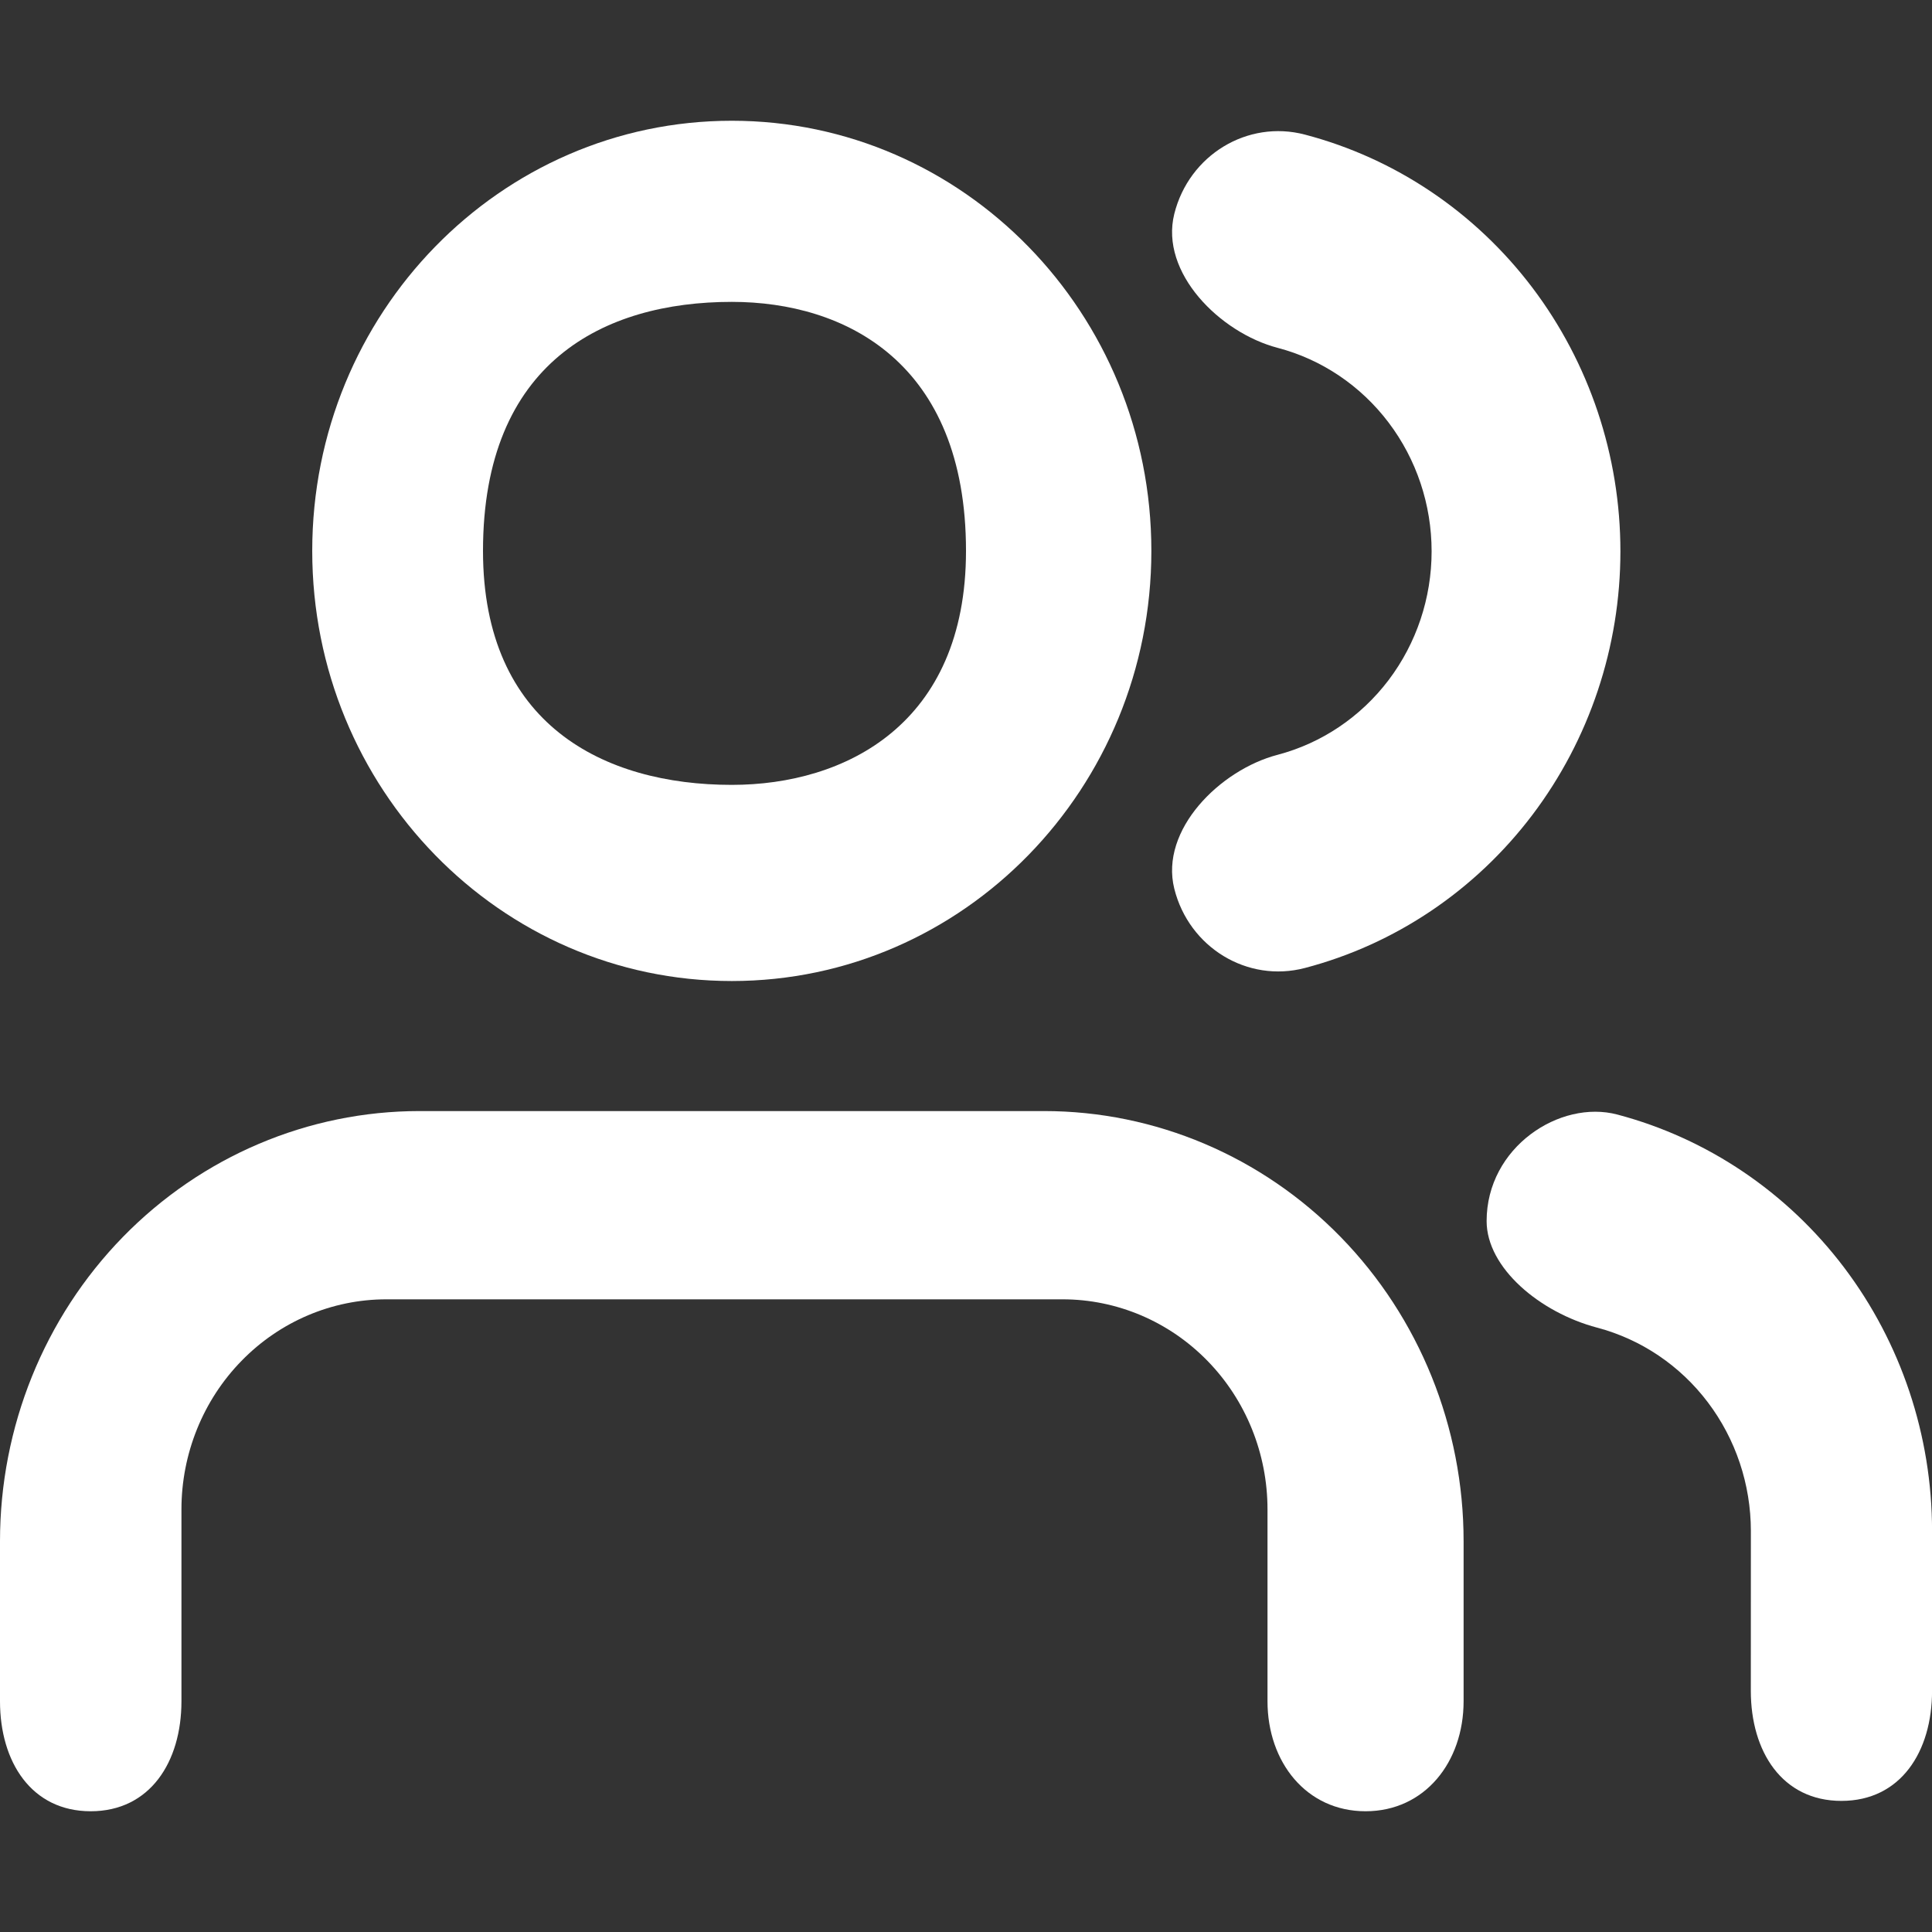
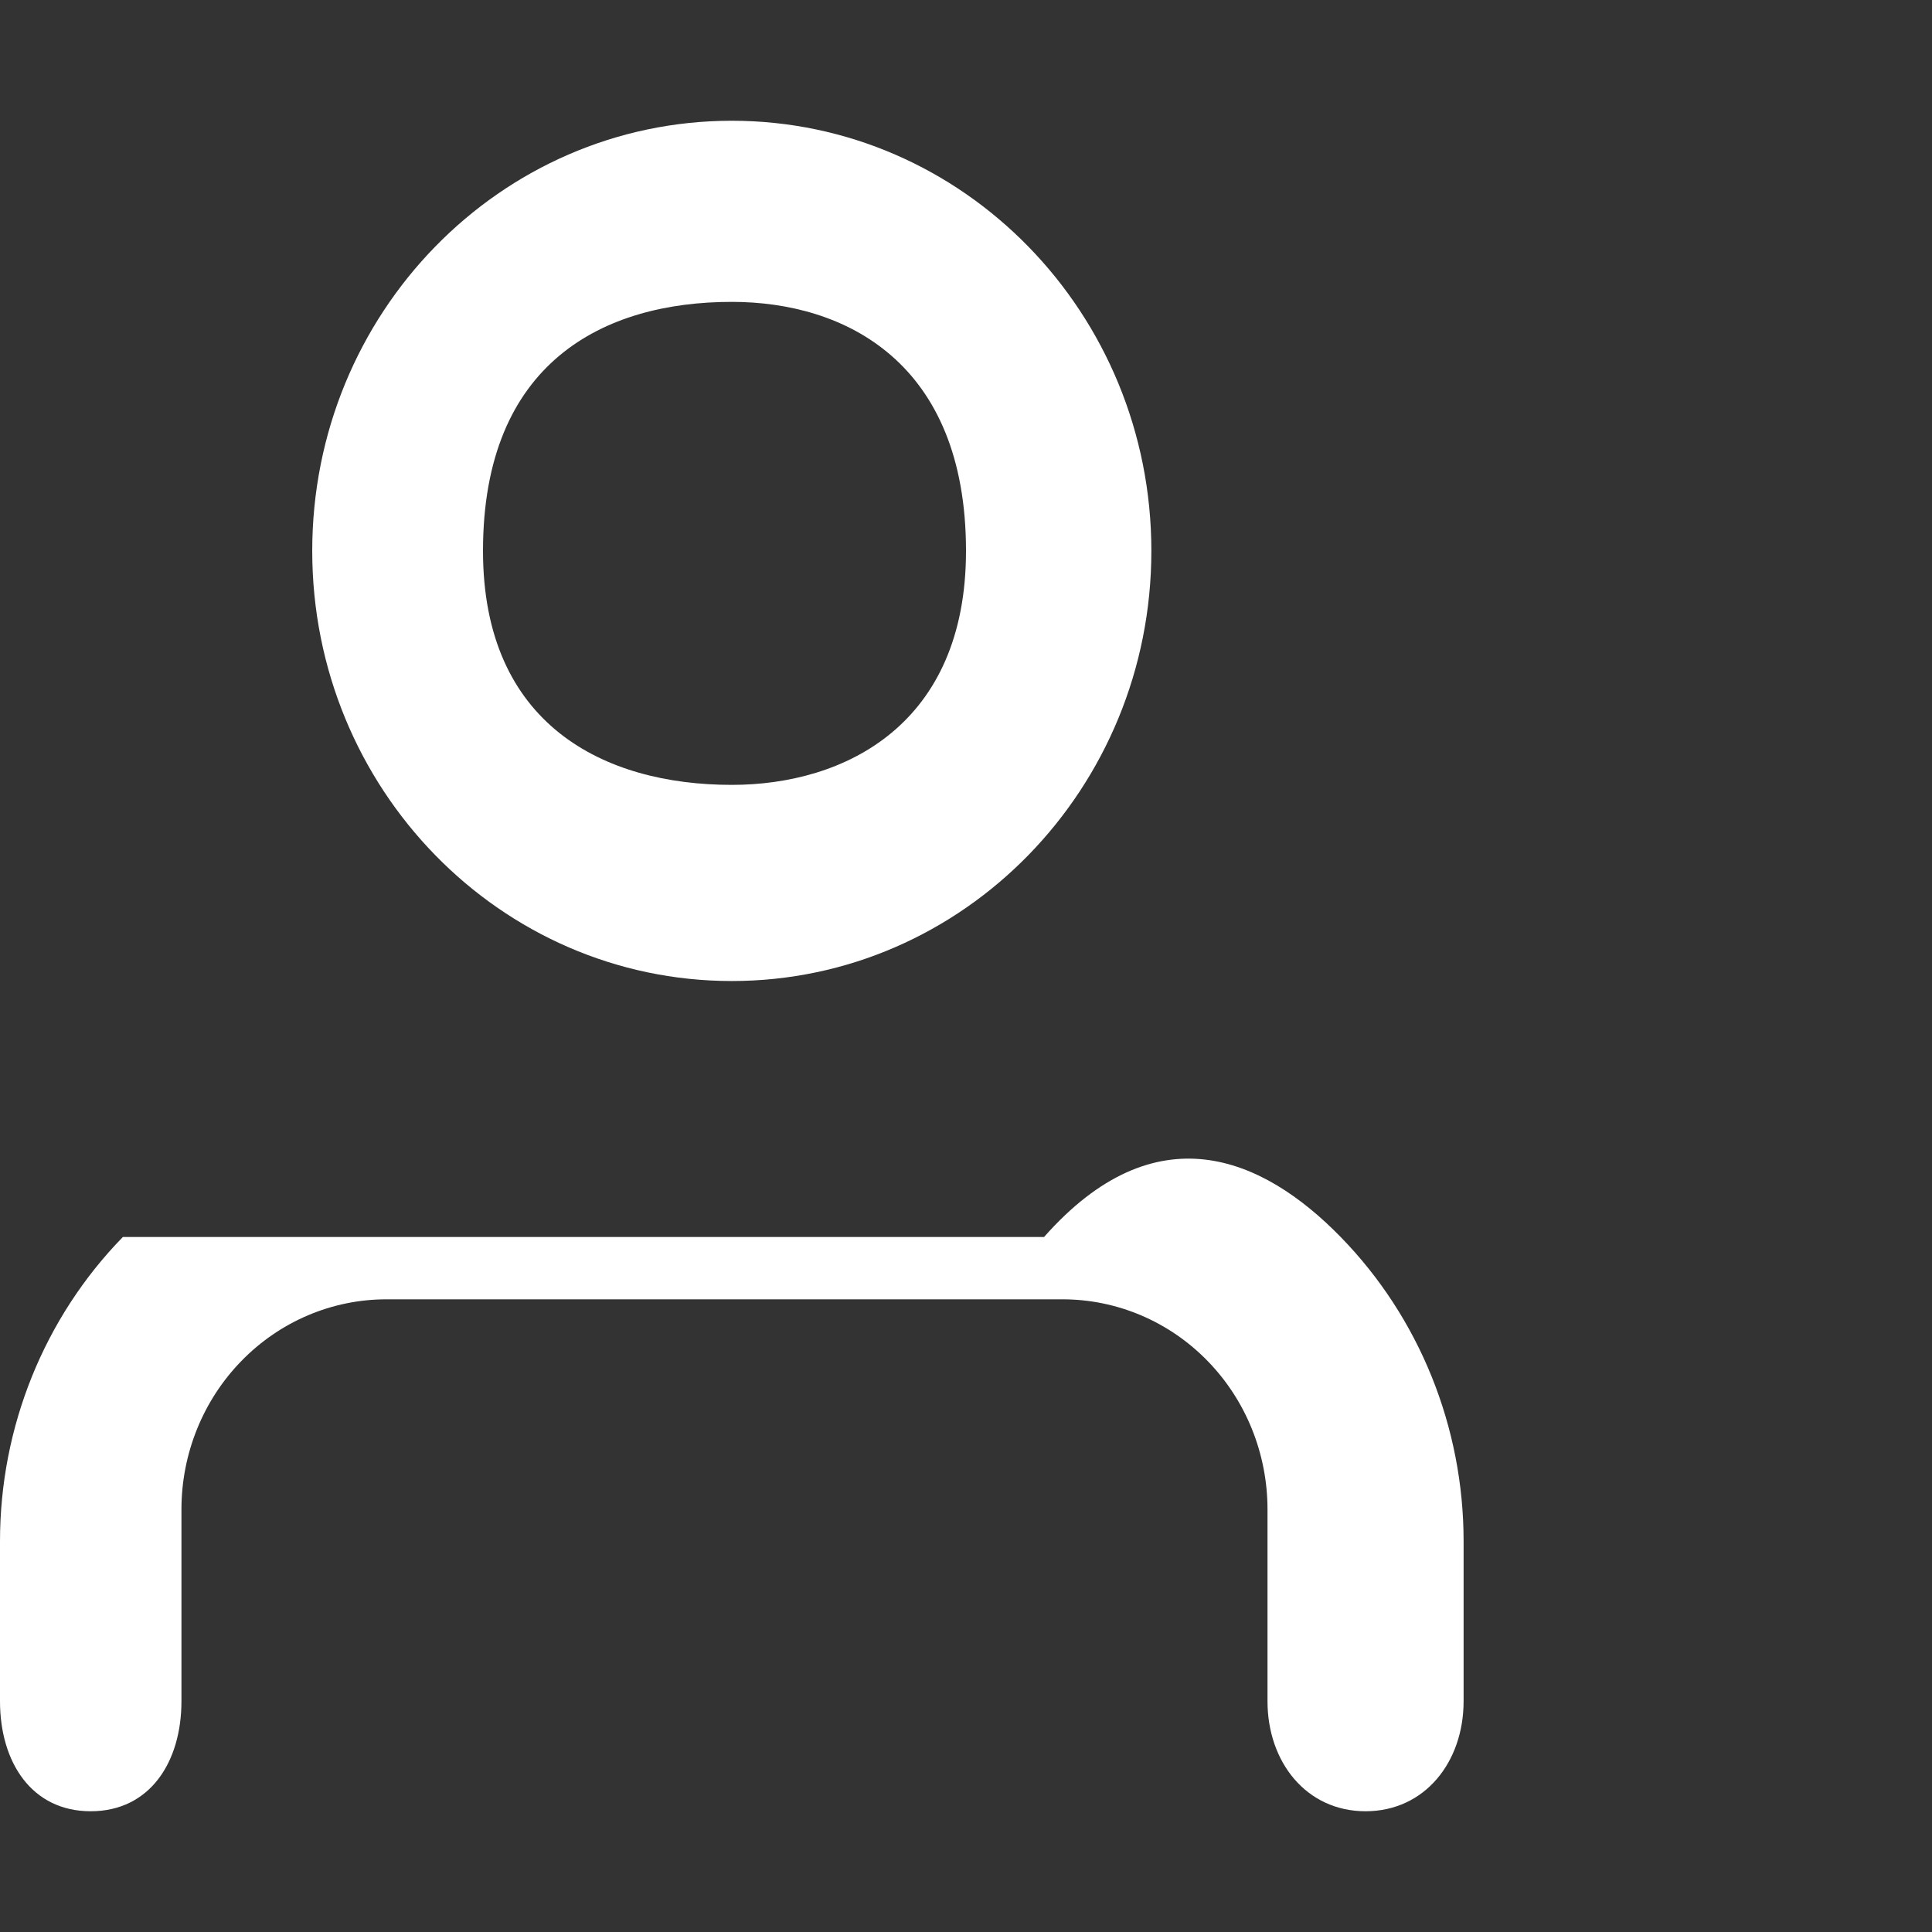
<svg xmlns="http://www.w3.org/2000/svg" width="36" height="36" viewBox="0 0 36 36" fill="none">
  <rect x="0" y="0" width="36" height="36" fill="#333333" stroke="none" />
-   <path fill-rule="evenodd" clip-rule="evenodd" d="M2.289 23.05C3.756 21.547 5.744 20.703 7.818 20.703H19.454C21.527 20.703 23.516 21.547 24.982 23.05C26.448 24.553 27.272 26.592 27.272 28.718V31.7C27.272 32.832 26.55 33.75 25.445 33.75C24.34 33.75 23.618 32.832 23.618 31.7V28.125C23.618 27.087 23.216 26.091 22.5 25.358C21.784 24.623 20.812 24.211 19.8 24.211H7.199C6.187 24.211 5.216 24.623 4.5 25.358C3.784 26.091 3.381 27.087 3.381 28.125V31.7C3.381 32.832 2.795 33.75 1.69 33.75C0.586 33.75 -0 32.832 -0 31.7V28.718C-0 26.592 0.823 24.553 2.289 23.05Z" fill="white" />
+   <path fill-rule="evenodd" clip-rule="evenodd" d="M2.289 23.05H19.454C21.527 20.703 23.516 21.547 24.982 23.05C26.448 24.553 27.272 26.592 27.272 28.718V31.7C27.272 32.832 26.55 33.75 25.445 33.75C24.34 33.75 23.618 32.832 23.618 31.7V28.125C23.618 27.087 23.216 26.091 22.5 25.358C21.784 24.623 20.812 24.211 19.8 24.211H7.199C6.187 24.211 5.216 24.623 4.5 25.358C3.784 26.091 3.381 27.087 3.381 28.125V31.7C3.381 32.832 2.795 33.75 1.69 33.75C0.586 33.75 -0 32.832 -0 31.7V28.718C-0 26.592 0.823 24.553 2.289 23.05Z" fill="white" />
  <path fill-rule="evenodd" clip-rule="evenodd" d="M13.636 5.625C11.25 5.625 9 6.75 9 10.265C9 13.5 11.25 14.625 13.636 14.625C15.745 14.625 18 13.5 18 10.265C18 6.75 15.745 5.625 13.636 5.625ZM5.818 10.265C5.818 5.838 9.318 2.25 13.636 2.25C17.954 2.25 21.454 5.838 21.454 10.265C21.454 14.691 17.954 18.28 13.636 18.28C9.318 18.28 5.818 14.691 5.818 10.265Z" fill="white" />
-   <path fill-rule="evenodd" clip-rule="evenodd" d="M27.701 22.754C27.701 21.375 29.068 20.485 30.137 20.768C31.814 21.212 33.3 22.215 34.362 23.618C35.423 25.022 36 26.747 36.001 28.523V31.506C36.001 32.639 35.417 33.557 34.312 33.557C33.208 33.557 32.624 32.639 32.624 31.506L32.625 28.525C32.624 27.658 32.342 26.816 31.824 26.131C31.306 25.445 30.58 24.956 29.761 24.739C28.692 24.456 27.702 23.625 27.701 22.754Z" fill="white" />
-   <path fill-rule="evenodd" clip-rule="evenodd" d="M21.881 3.986C22.155 2.889 23.245 2.227 24.315 2.508C25.997 2.95 27.487 3.952 28.552 5.358C29.616 6.764 30.194 8.493 30.194 10.273C30.194 12.052 29.616 13.781 28.552 15.187C27.487 16.593 25.997 17.596 24.315 18.037C23.245 18.318 22.155 17.656 21.881 16.559C21.608 15.462 22.735 14.345 23.805 14.065C24.626 13.849 25.354 13.359 25.874 12.673C26.394 11.986 26.676 11.142 26.676 10.273C26.676 9.403 26.394 8.559 25.874 7.873C25.354 7.186 24.626 6.696 23.805 6.481C22.735 6.2 21.608 5.083 21.881 3.986Z" fill="white" />
</svg>